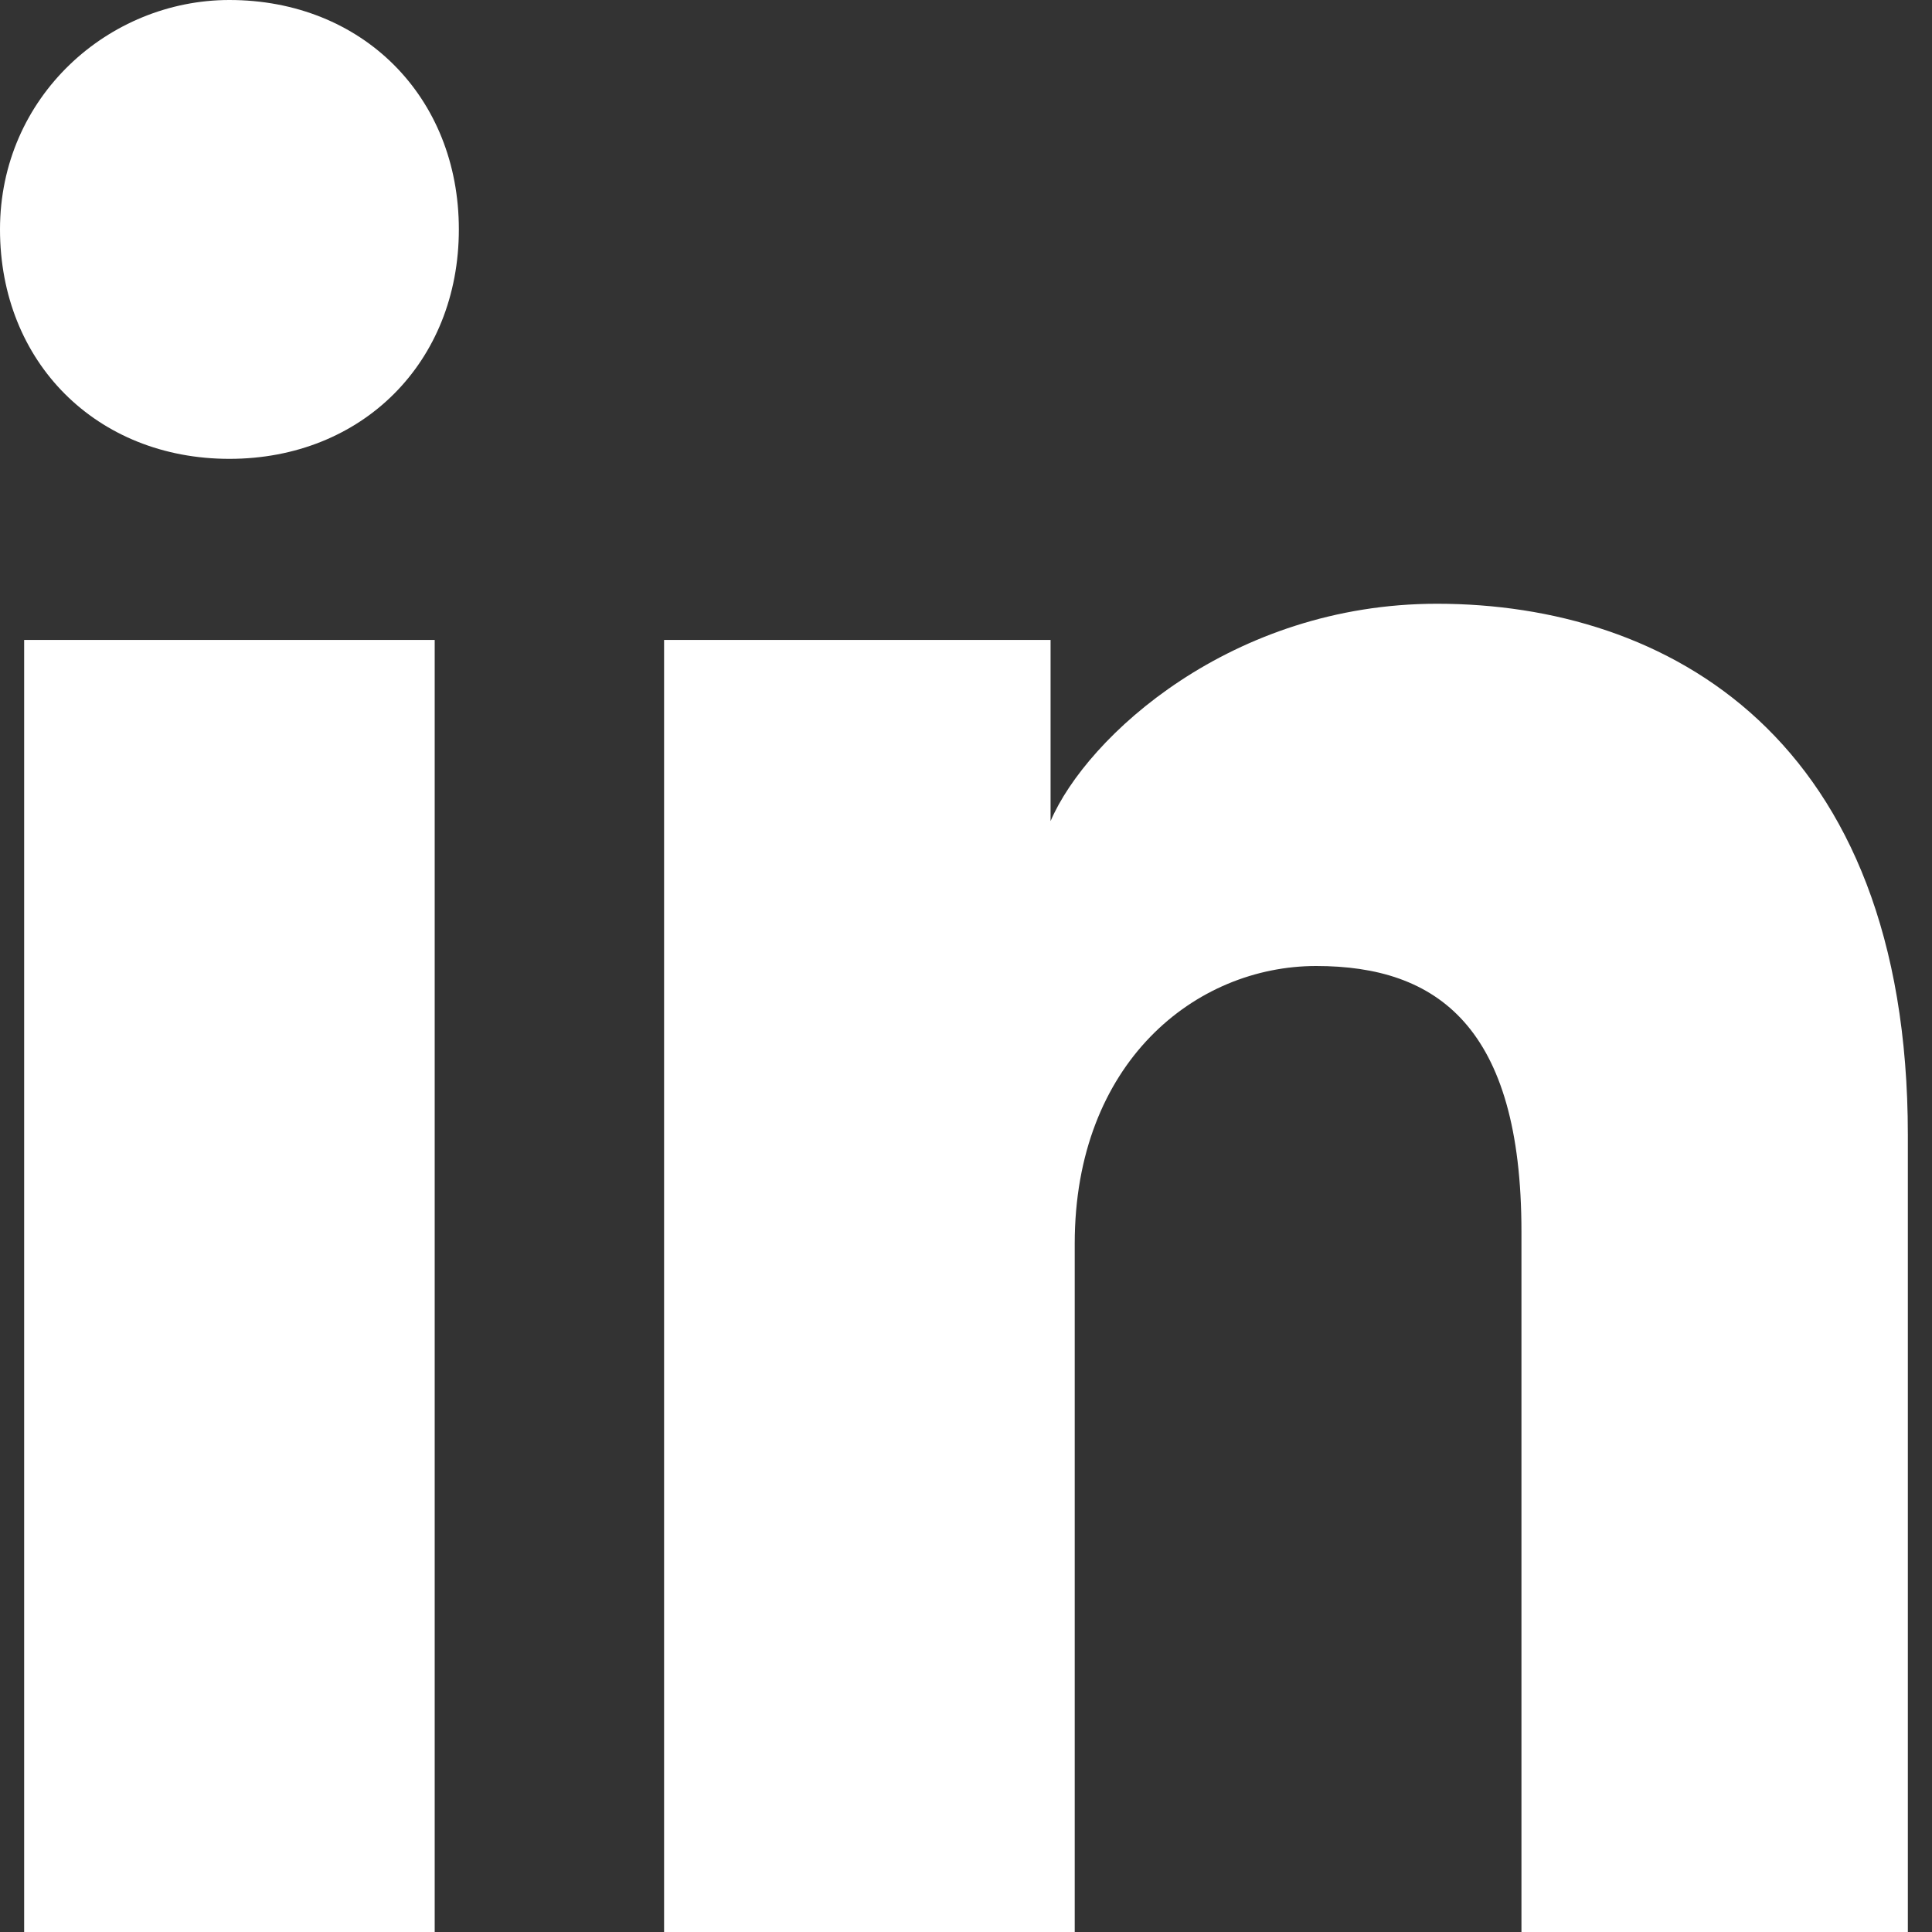
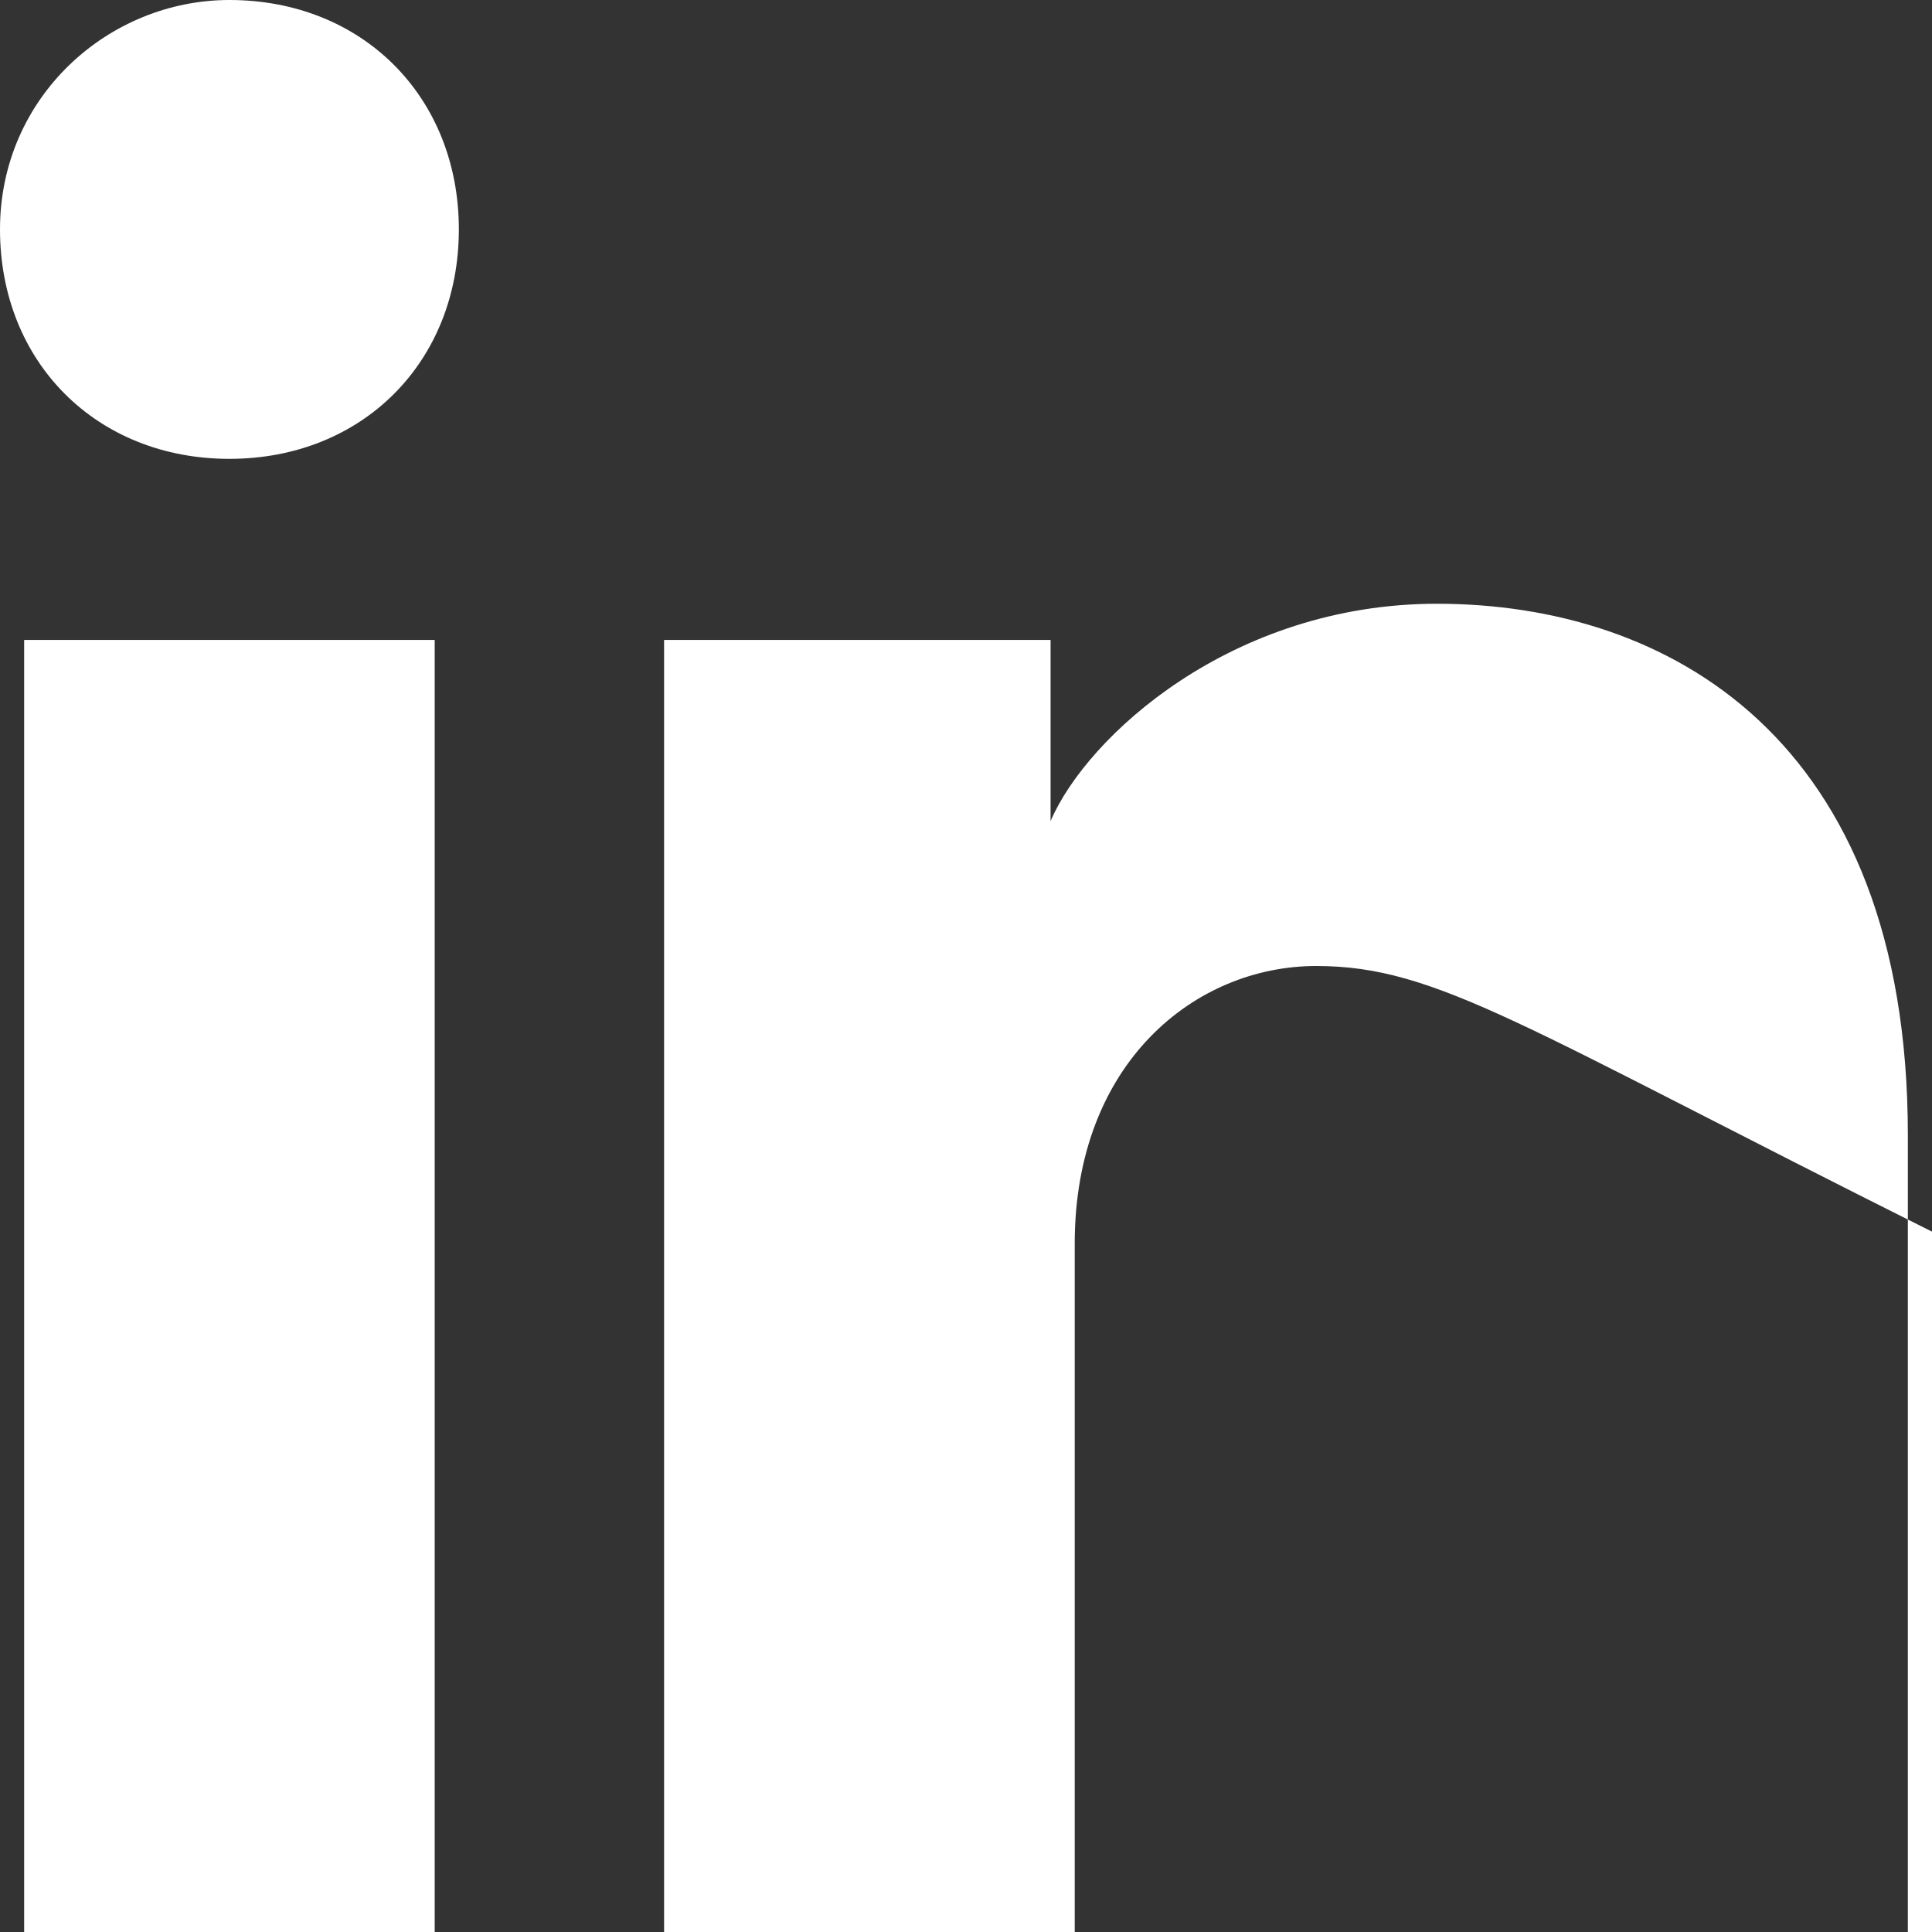
<svg xmlns="http://www.w3.org/2000/svg" width="22" height="22" viewBox="0 0 22 22" fill="none">
  <rect x="0" y="0" width="22" height="22" fill="#333333" stroke="none" />
-   <path d="M4.95 22H0.275V7.287H4.95V22ZM2.612 5.225C1.1 5.225 0 4.125 0 2.612C0 1.1 1.238 0 2.612 0C4.125 0 5.225 1.1 5.225 2.612C5.225 4.125 4.125 5.225 2.612 5.225ZM22 22H17.325V14.025C17.325 11.688 16.363 11 14.988 11C13.613 11 12.238 12.1 12.238 14.162V22H7.562V7.287H11.963V9.35C12.375 8.387 14.025 6.875 16.363 6.875C18.975 6.875 21.725 8.387 21.725 12.925V22H22Z" fill="white" />
+   <path d="M4.95 22H0.275V7.287H4.95V22ZM2.612 5.225C1.1 5.225 0 4.125 0 2.612C0 1.1 1.238 0 2.612 0C4.125 0 5.225 1.1 5.225 2.612C5.225 4.125 4.125 5.225 2.612 5.225ZM22 22V14.025C17.325 11.688 16.363 11 14.988 11C13.613 11 12.238 12.1 12.238 14.162V22H7.562V7.287H11.963V9.35C12.375 8.387 14.025 6.875 16.363 6.875C18.975 6.875 21.725 8.387 21.725 12.925V22H22Z" fill="white" />
</svg>